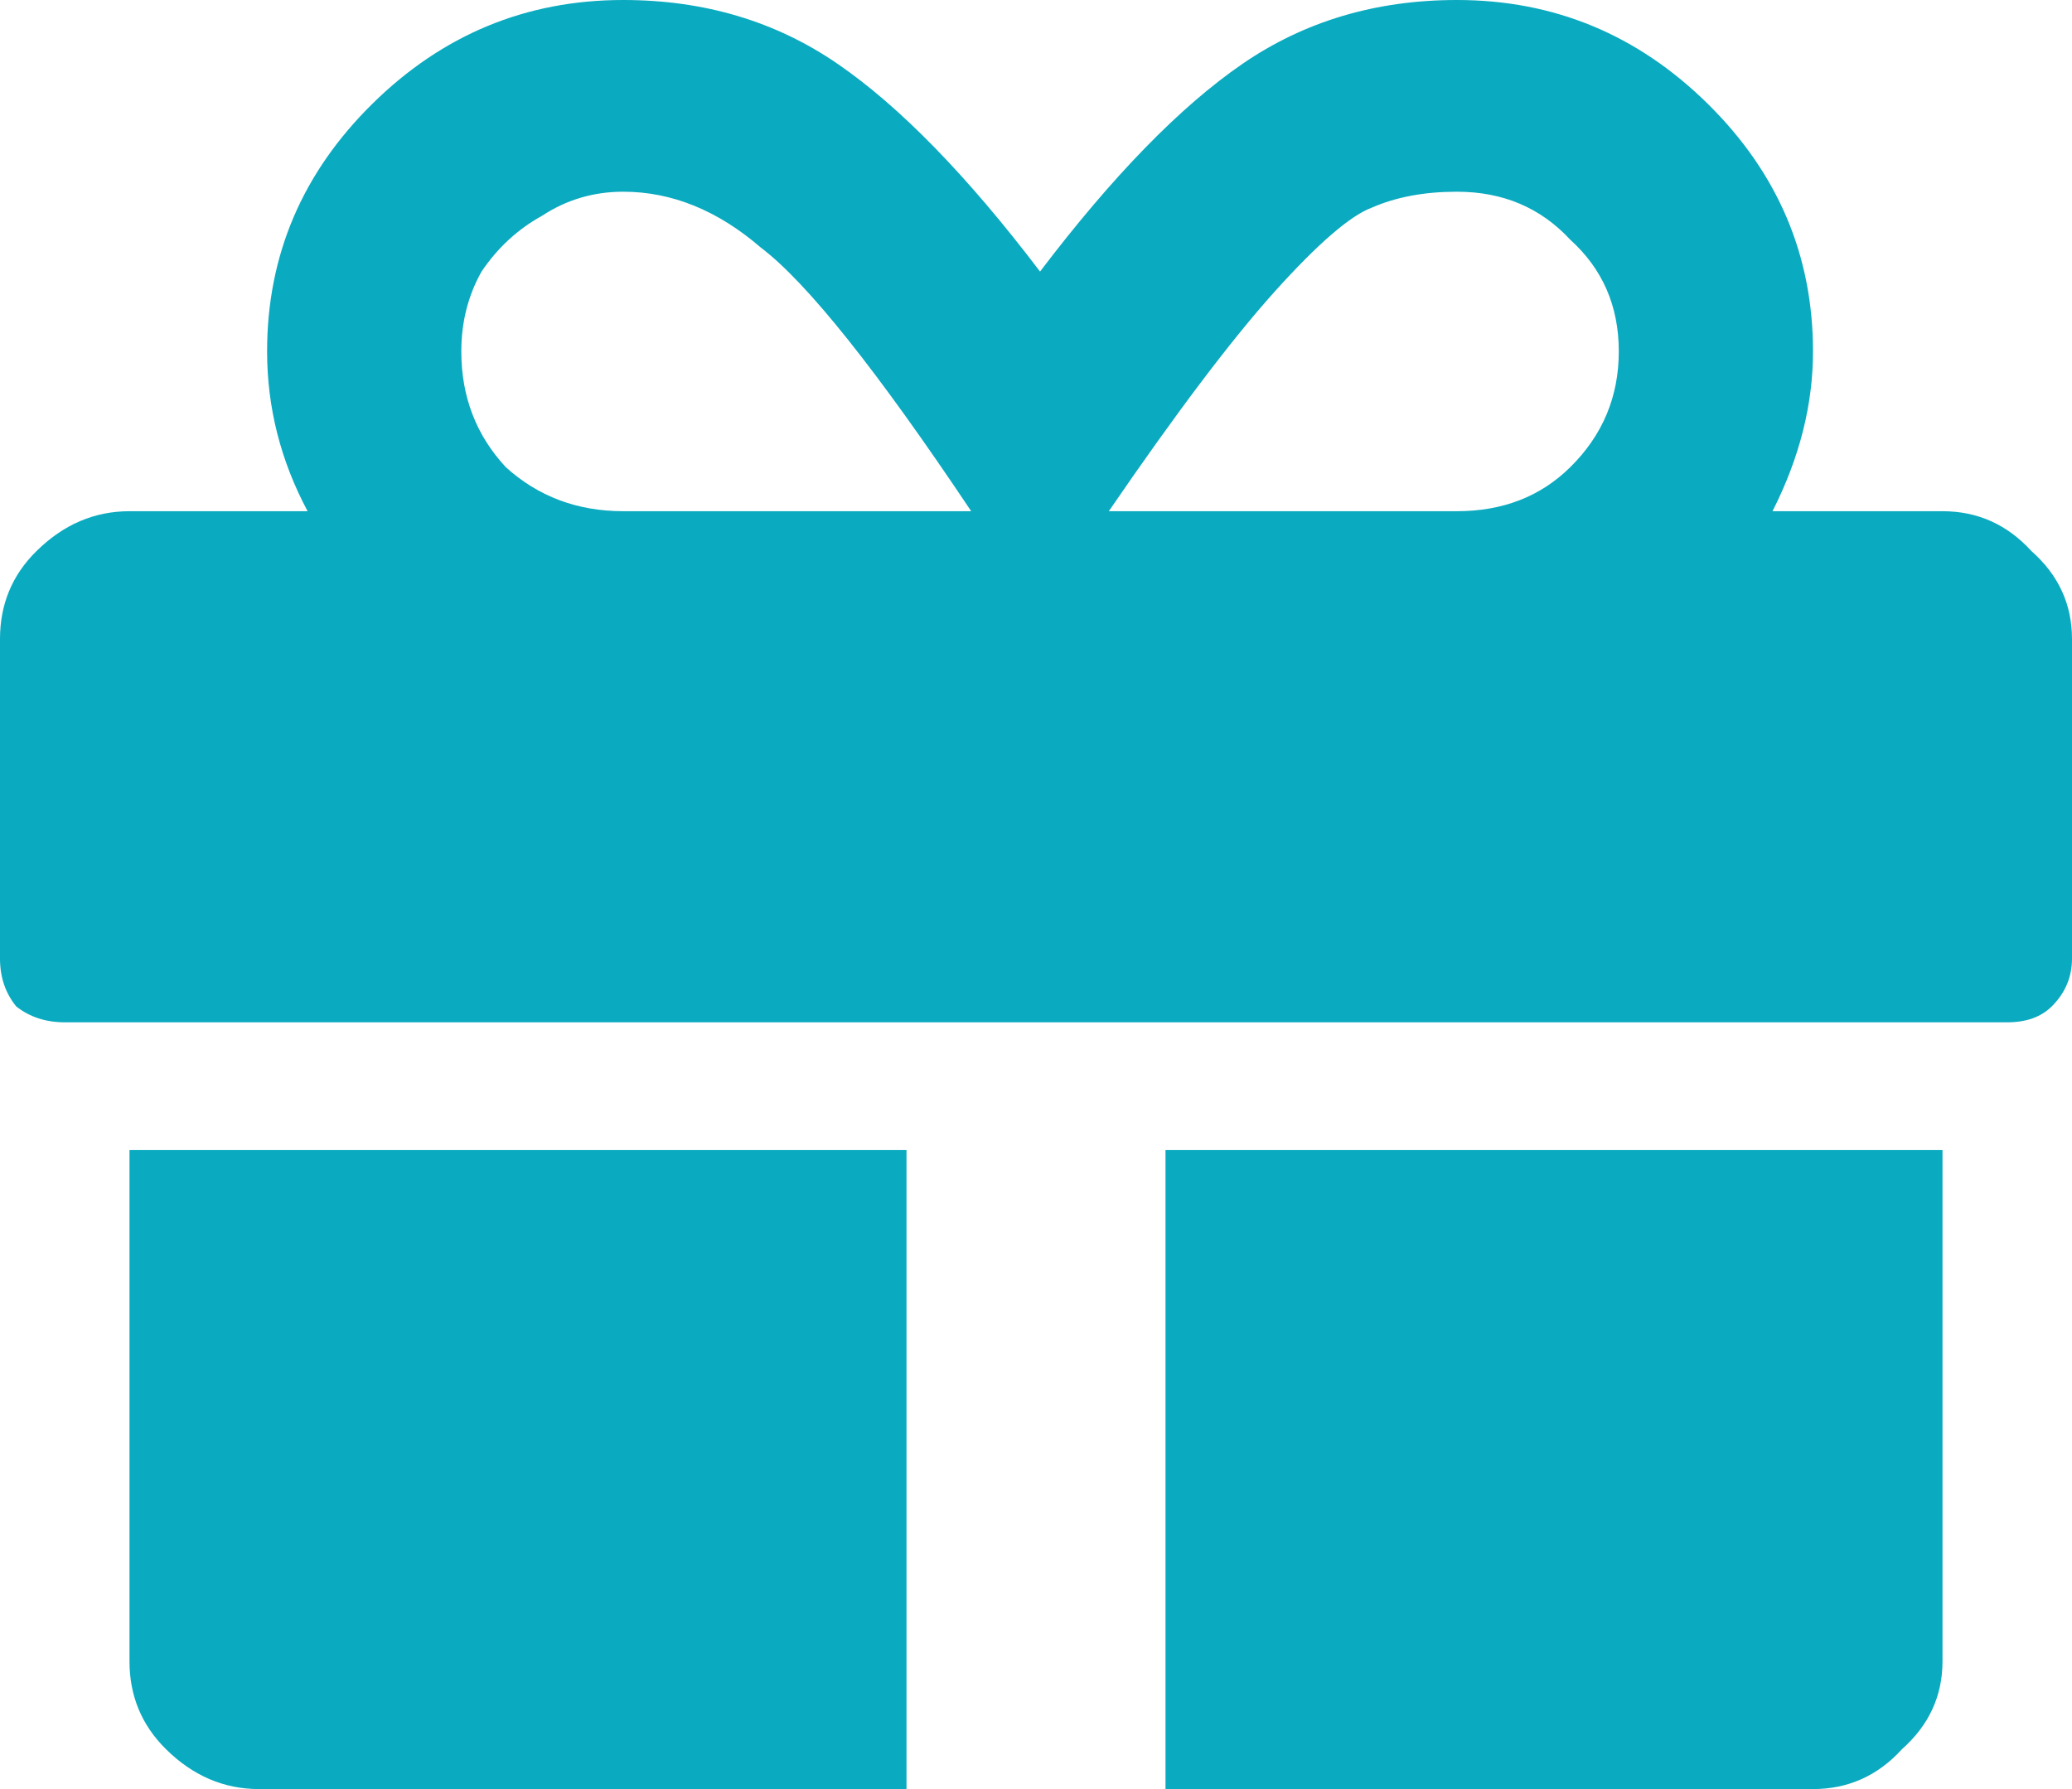
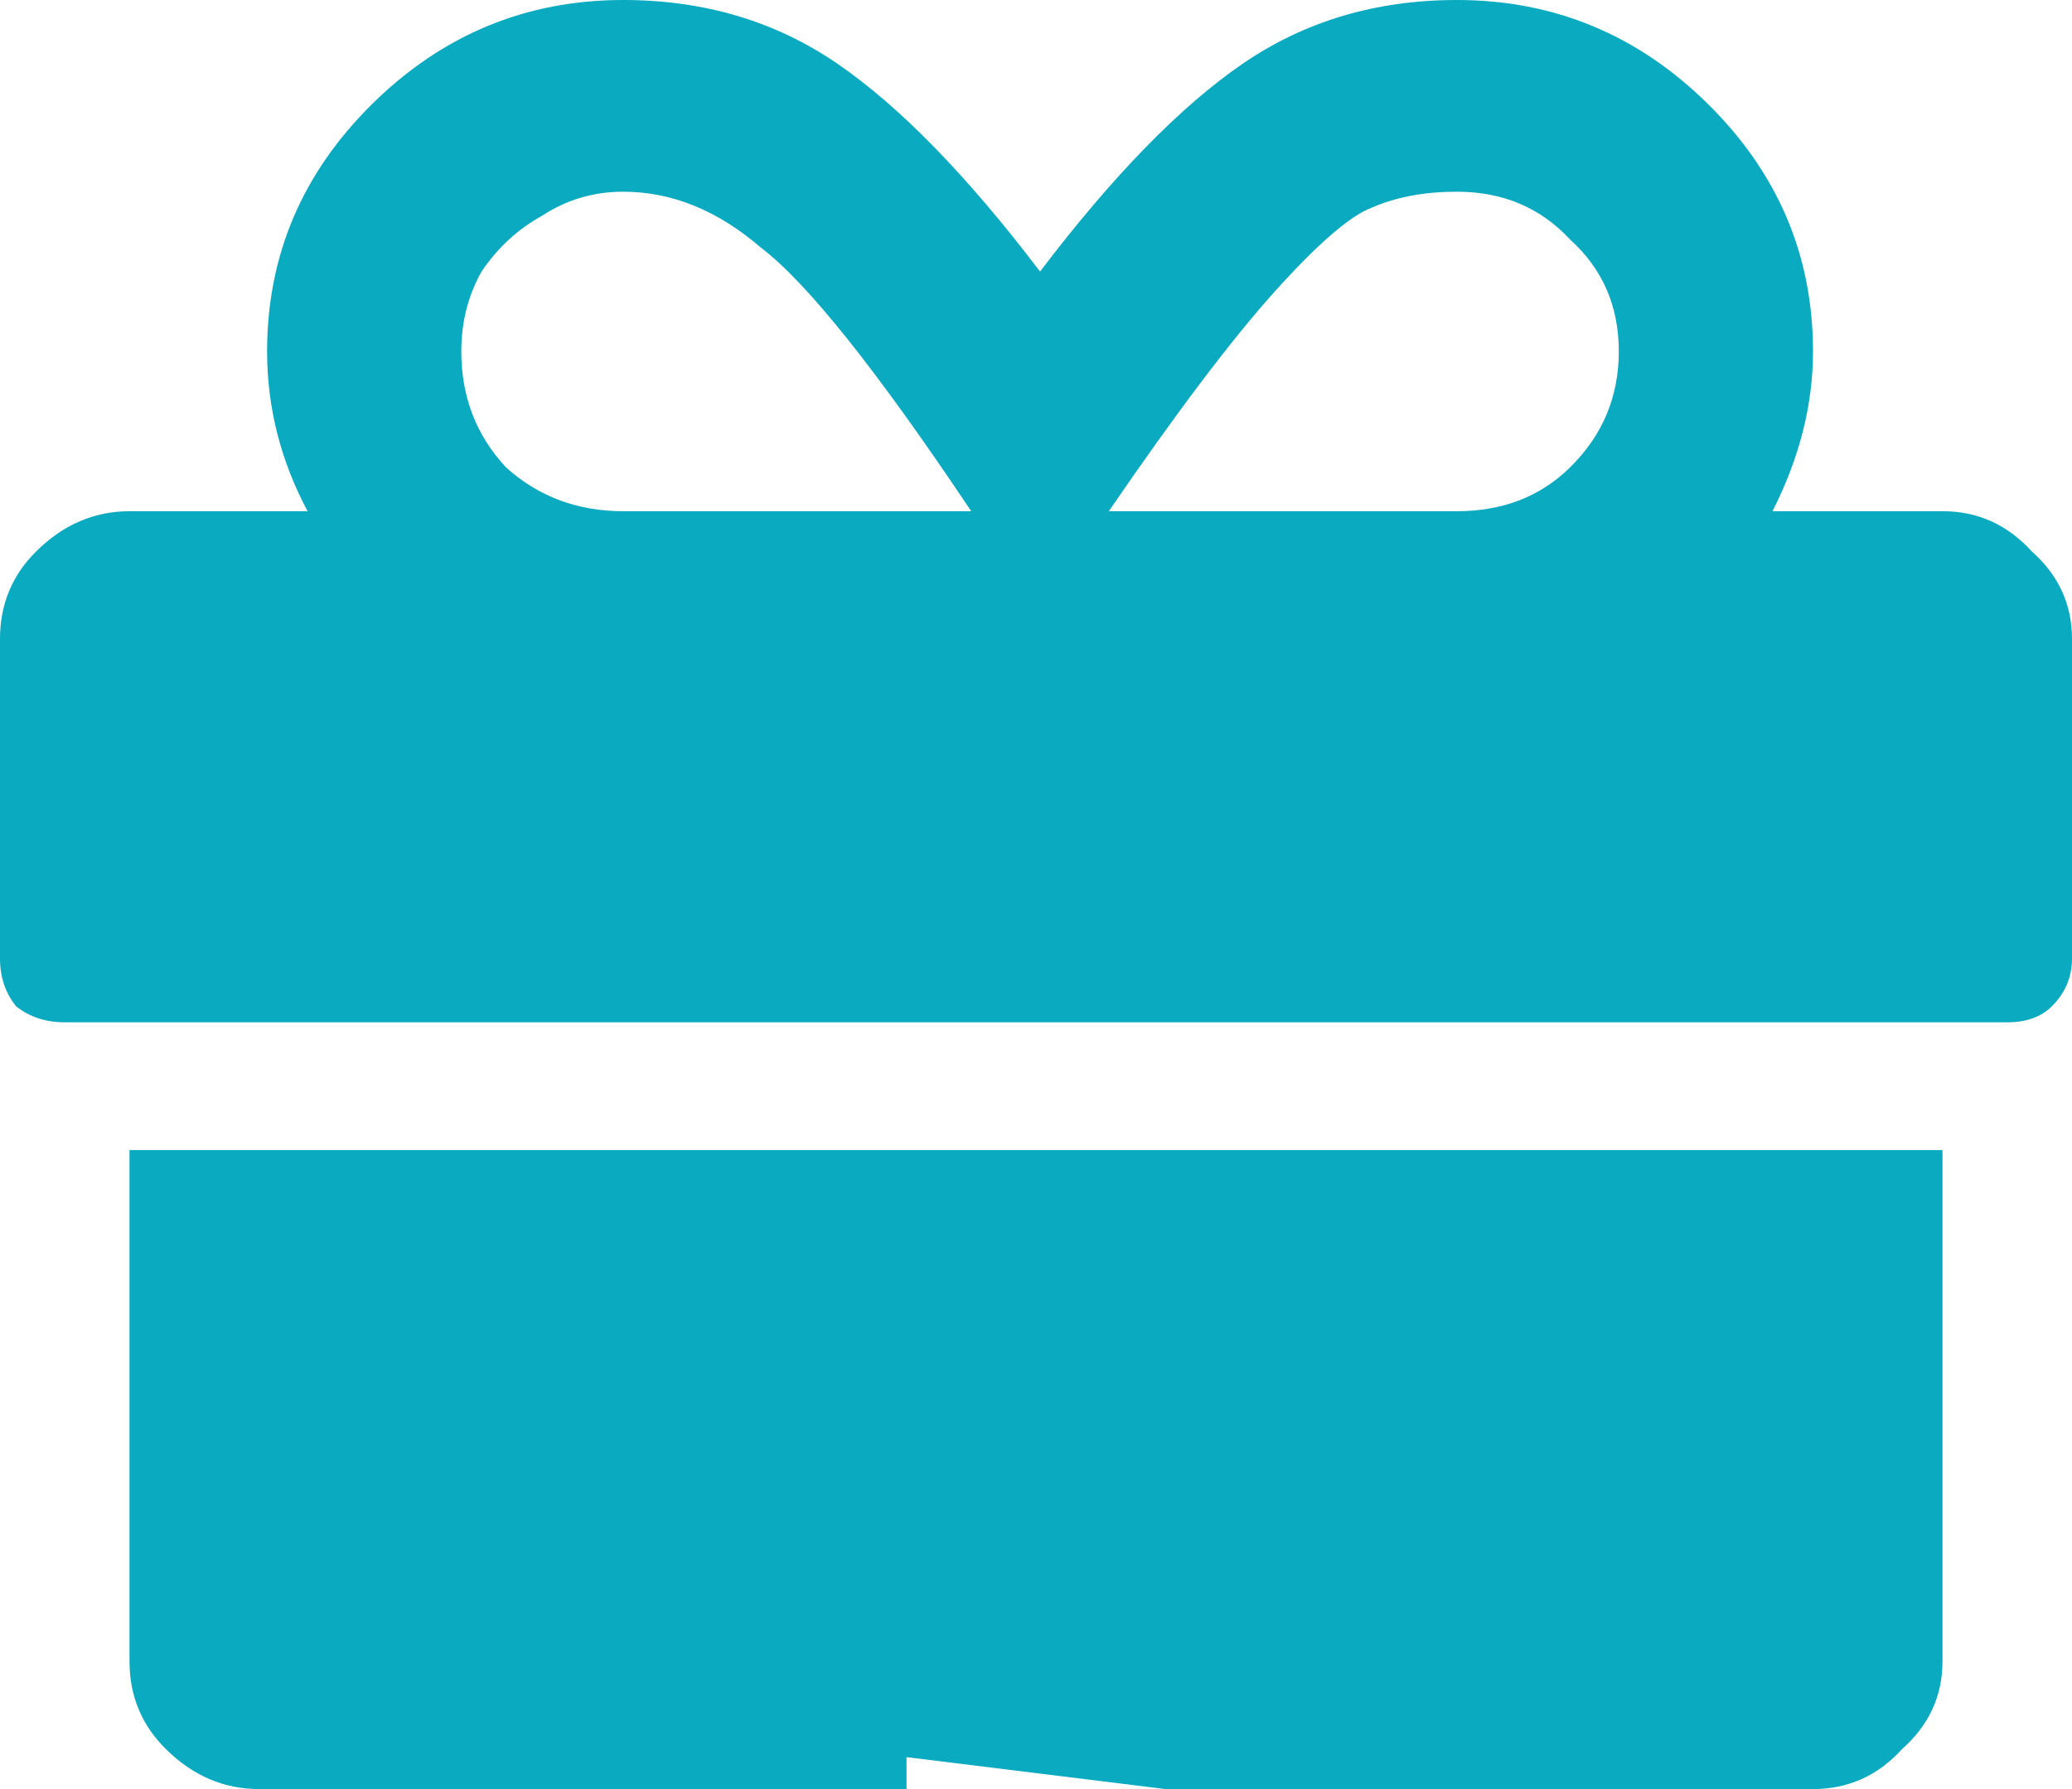
<svg xmlns="http://www.w3.org/2000/svg" width="22" height="19" viewBox="0 0 22 19" fill="none">
-   <path d="M1.375 17.643V12.214H9.625V19H2.75C2.378 19 2.048 18.859 1.762 18.576C1.504 18.321 1.375 18.01 1.375 17.643ZM12.375 19V12.214H20.625V17.643C20.625 18.01 20.482 18.321 20.195 18.576C19.938 18.859 19.622 19 19.25 19H12.375ZM20.625 5.429C20.997 5.429 21.312 5.57 21.57 5.853C21.857 6.107 22 6.418 22 6.786V10.179C22 10.377 21.928 10.546 21.785 10.688C21.671 10.801 21.513 10.857 21.312 10.857H0.688C0.487 10.857 0.315 10.801 0.172 10.688C0.057 10.546 0 10.377 0 10.179V6.786C0 6.418 0.129 6.107 0.387 5.853C0.673 5.57 1.003 5.429 1.375 5.429H3.266C2.979 4.891 2.836 4.326 2.836 3.732C2.836 2.714 3.208 1.838 3.953 1.103C4.698 0.368 5.586 0 6.617 0C7.477 0 8.236 0.226 8.895 0.679C9.553 1.131 10.27 1.866 11.043 2.884C11.816 1.866 12.533 1.131 13.191 0.679C13.85 0.226 14.609 0 15.469 0C16.5 0 17.388 0.368 18.133 1.103C18.878 1.838 19.25 2.714 19.25 3.732C19.25 4.298 19.107 4.863 18.82 5.429H20.625ZM6.617 5.429H10.312C9.31 3.93 8.565 2.997 8.078 2.629C7.62 2.234 7.133 2.036 6.617 2.036C6.302 2.036 6.016 2.121 5.758 2.29C5.5 2.432 5.285 2.629 5.113 2.884C4.97 3.138 4.898 3.421 4.898 3.732C4.898 4.213 5.056 4.623 5.371 4.962C5.715 5.273 6.13 5.429 6.617 5.429ZM15.469 5.429C15.956 5.429 16.357 5.273 16.672 4.962C17.016 4.623 17.188 4.213 17.188 3.732C17.188 3.251 17.016 2.856 16.672 2.545C16.357 2.205 15.956 2.036 15.469 2.036C15.125 2.036 14.824 2.092 14.566 2.205C14.337 2.29 13.993 2.587 13.535 3.096C13.077 3.605 12.49 4.382 11.773 5.429H15.469Z" fill="#0AAAC0" />
+   <path d="M1.375 17.643V12.214H9.625V19H2.75C2.378 19 2.048 18.859 1.762 18.576C1.504 18.321 1.375 18.01 1.375 17.643ZV12.214H20.625V17.643C20.625 18.01 20.482 18.321 20.195 18.576C19.938 18.859 19.622 19 19.25 19H12.375ZM20.625 5.429C20.997 5.429 21.312 5.57 21.57 5.853C21.857 6.107 22 6.418 22 6.786V10.179C22 10.377 21.928 10.546 21.785 10.688C21.671 10.801 21.513 10.857 21.312 10.857H0.688C0.487 10.857 0.315 10.801 0.172 10.688C0.057 10.546 0 10.377 0 10.179V6.786C0 6.418 0.129 6.107 0.387 5.853C0.673 5.57 1.003 5.429 1.375 5.429H3.266C2.979 4.891 2.836 4.326 2.836 3.732C2.836 2.714 3.208 1.838 3.953 1.103C4.698 0.368 5.586 0 6.617 0C7.477 0 8.236 0.226 8.895 0.679C9.553 1.131 10.27 1.866 11.043 2.884C11.816 1.866 12.533 1.131 13.191 0.679C13.85 0.226 14.609 0 15.469 0C16.5 0 17.388 0.368 18.133 1.103C18.878 1.838 19.25 2.714 19.25 3.732C19.25 4.298 19.107 4.863 18.82 5.429H20.625ZM6.617 5.429H10.312C9.31 3.93 8.565 2.997 8.078 2.629C7.62 2.234 7.133 2.036 6.617 2.036C6.302 2.036 6.016 2.121 5.758 2.29C5.5 2.432 5.285 2.629 5.113 2.884C4.97 3.138 4.898 3.421 4.898 3.732C4.898 4.213 5.056 4.623 5.371 4.962C5.715 5.273 6.13 5.429 6.617 5.429ZM15.469 5.429C15.956 5.429 16.357 5.273 16.672 4.962C17.016 4.623 17.188 4.213 17.188 3.732C17.188 3.251 17.016 2.856 16.672 2.545C16.357 2.205 15.956 2.036 15.469 2.036C15.125 2.036 14.824 2.092 14.566 2.205C14.337 2.29 13.993 2.587 13.535 3.096C13.077 3.605 12.49 4.382 11.773 5.429H15.469Z" fill="#0AAAC0" />
</svg>